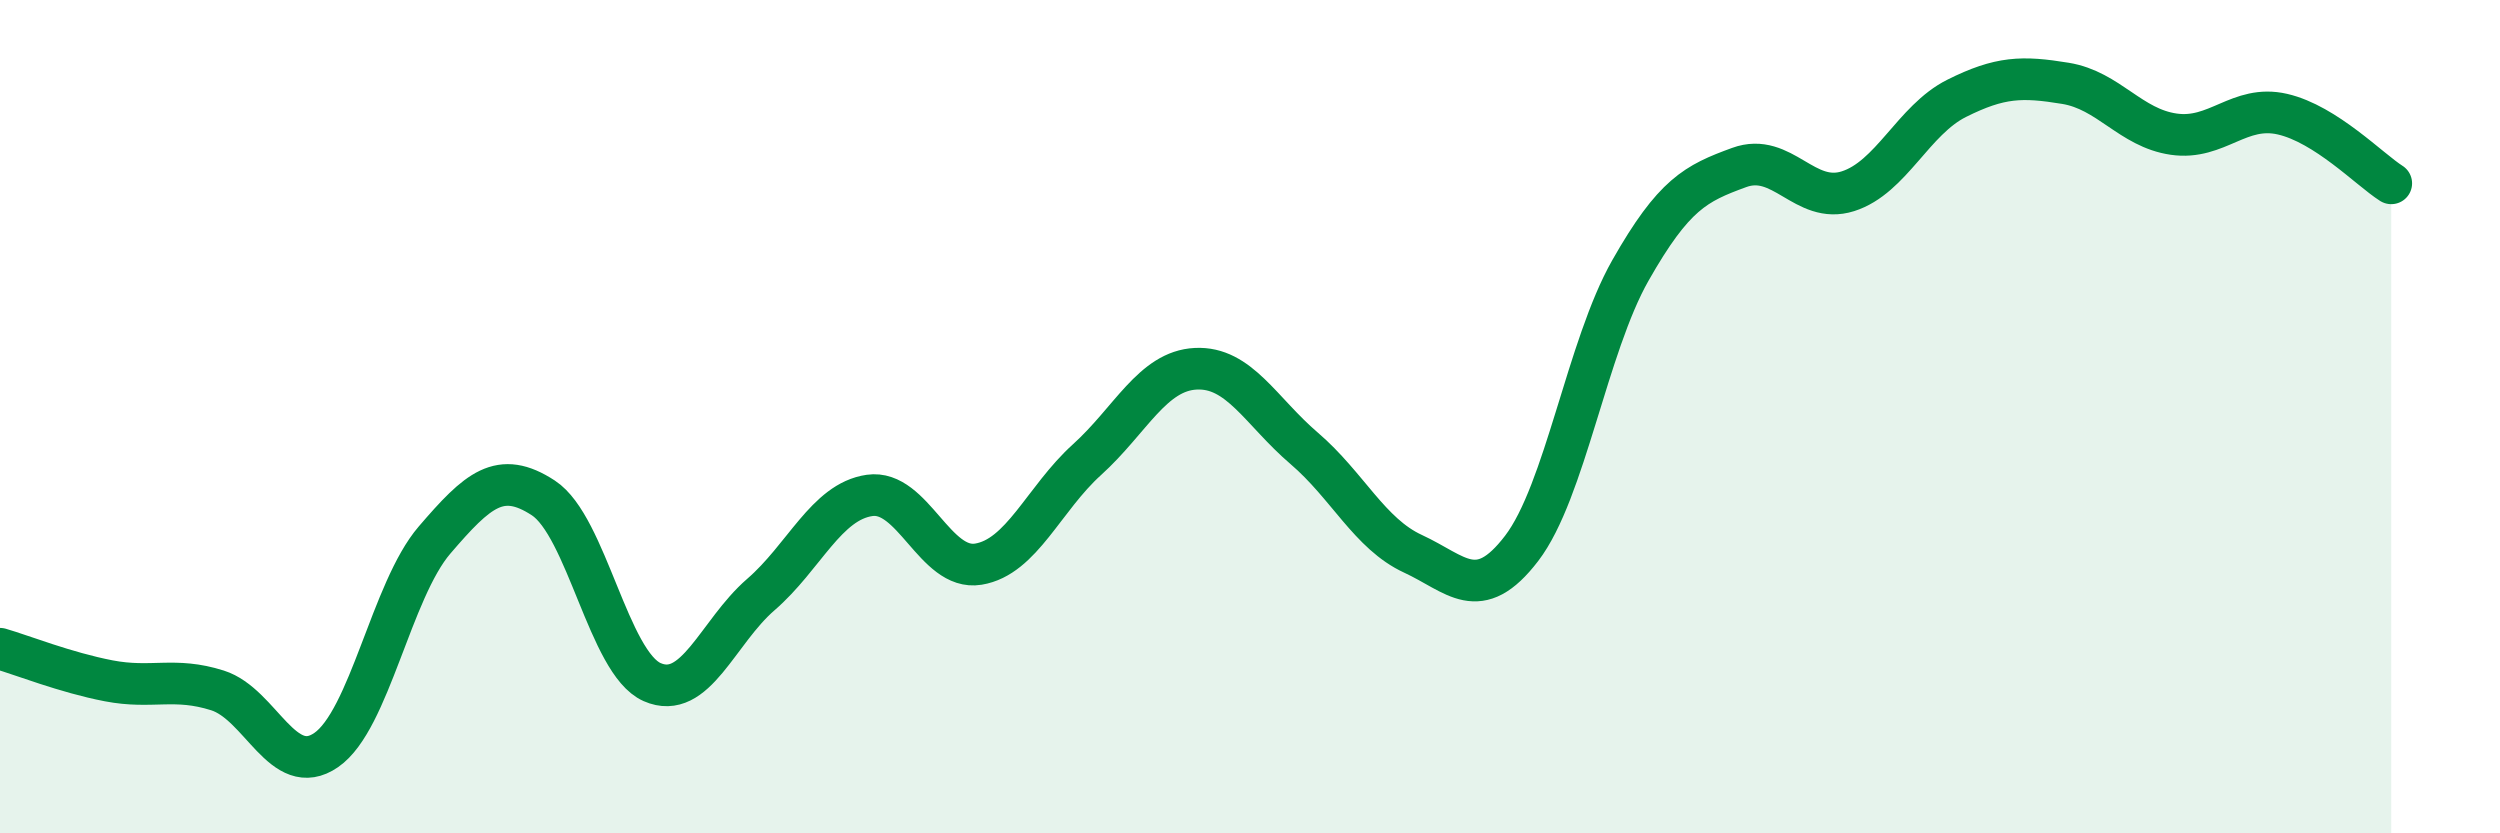
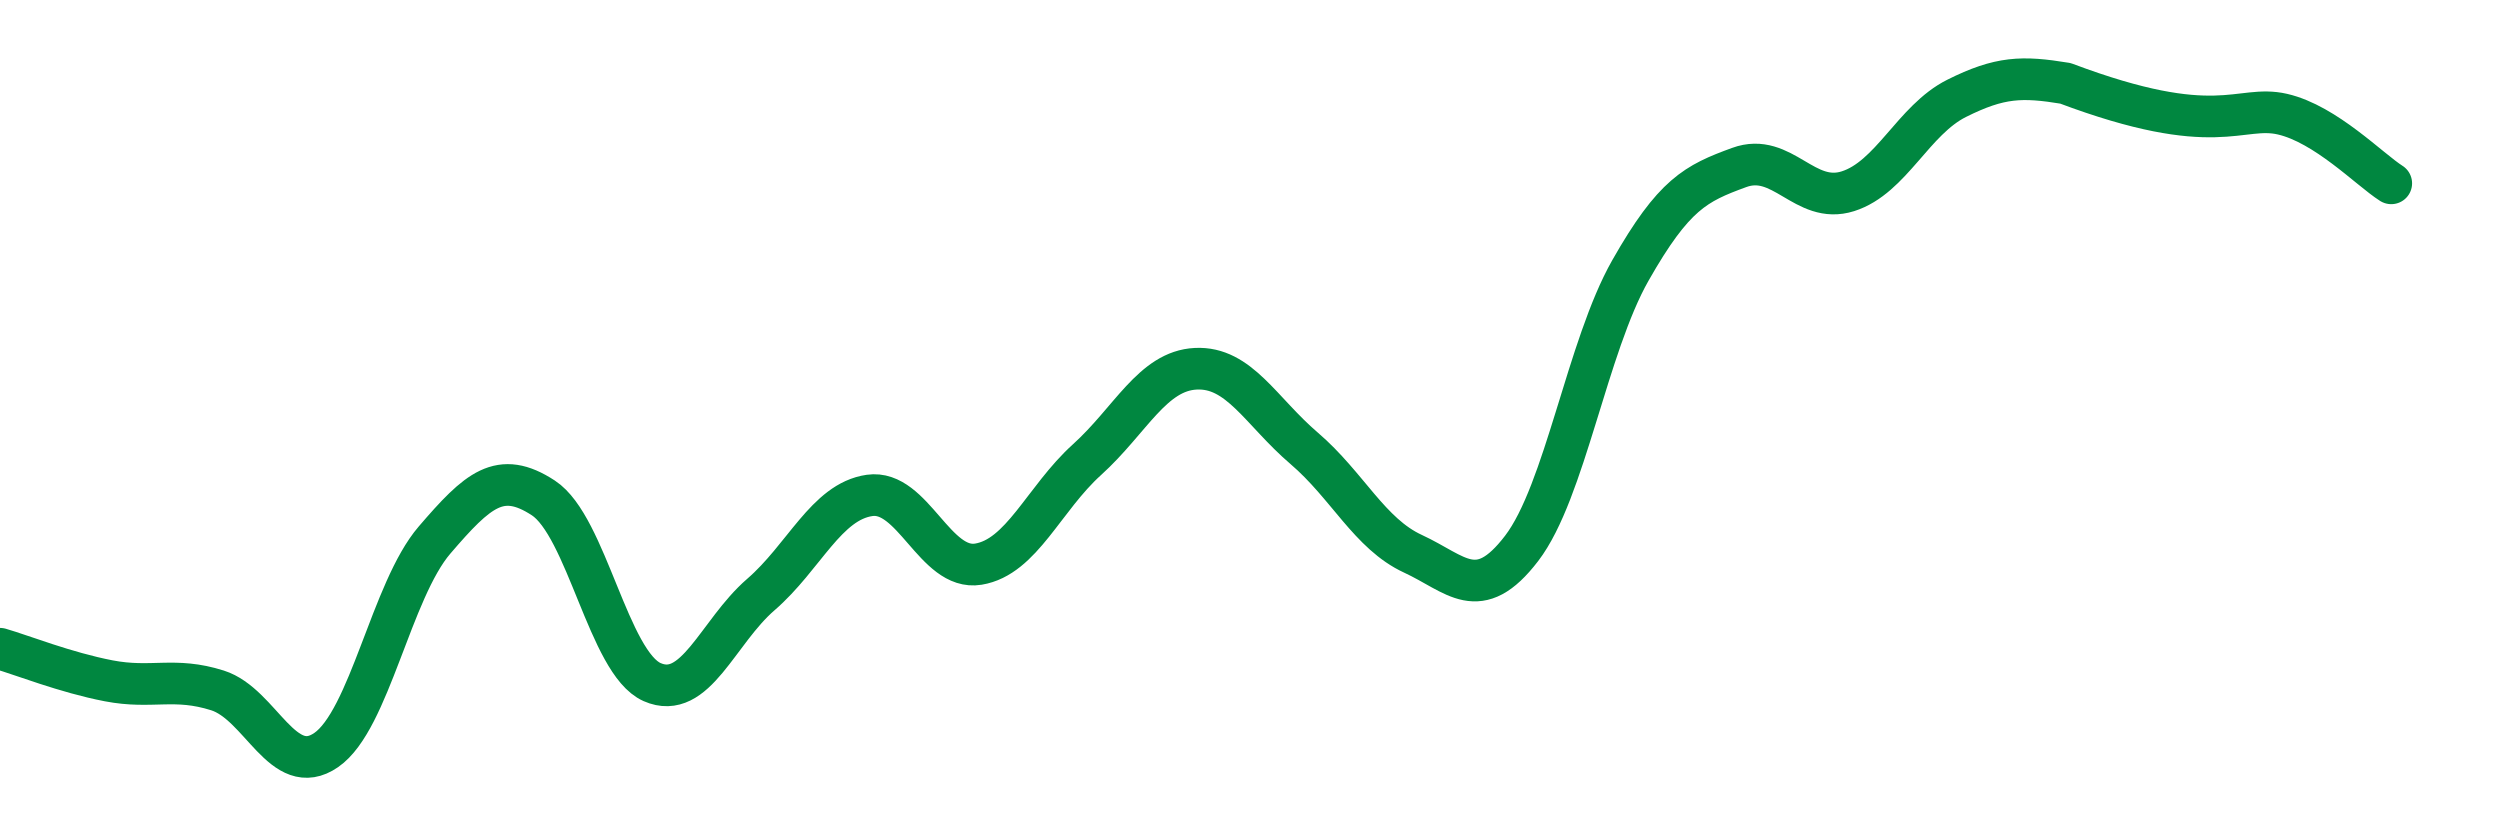
<svg xmlns="http://www.w3.org/2000/svg" width="60" height="20" viewBox="0 0 60 20">
-   <path d="M 0,15.57 C 0.52,15.72 1.57,16.14 2.61,16.34 C 3.65,16.54 4.18,16.24 5.22,16.57 C 6.26,16.9 6.79,18.72 7.83,18 C 8.87,17.28 9.39,14.17 10.43,12.96 C 11.47,11.75 12,11.27 13.04,11.95 C 14.08,12.63 14.61,15.91 15.65,16.37 C 16.69,16.83 17.22,15.17 18.26,14.27 C 19.3,13.37 19.83,12.04 20.87,11.89 C 21.91,11.74 22.44,13.71 23.48,13.54 C 24.52,13.37 25.05,11.97 26.09,11.03 C 27.13,10.09 27.66,8.9 28.7,8.85 C 29.74,8.8 30.26,9.87 31.3,10.76 C 32.34,11.65 32.87,12.81 33.91,13.29 C 34.95,13.77 35.48,14.52 36.52,13.16 C 37.56,11.8 38.09,8.32 39.13,6.49 C 40.17,4.66 40.7,4.4 41.74,4.02 C 42.78,3.64 43.31,4.92 44.35,4.59 C 45.39,4.26 45.92,2.88 46.96,2.36 C 48,1.84 48.53,1.83 49.57,2 C 50.61,2.17 51.13,3.07 52.17,3.22 C 53.21,3.37 53.74,2.5 54.78,2.74 C 55.82,2.98 56.87,4.07 57.39,4.4L57.39 20L0 20Z" fill="#008740" opacity="0.1" stroke-linecap="round" stroke-linejoin="round" />
-   <path d="M 0,15.57 C 0.52,15.72 1.57,16.14 2.61,16.34 C 3.65,16.54 4.18,16.24 5.22,16.57 C 6.26,16.9 6.79,18.72 7.83,18 C 8.87,17.28 9.39,14.17 10.43,12.96 C 11.47,11.75 12,11.27 13.04,11.95 C 14.08,12.63 14.61,15.91 15.65,16.37 C 16.69,16.83 17.22,15.17 18.26,14.27 C 19.3,13.37 19.83,12.04 20.87,11.89 C 21.91,11.74 22.44,13.71 23.48,13.54 C 24.52,13.37 25.05,11.97 26.09,11.03 C 27.13,10.09 27.66,8.9 28.7,8.85 C 29.74,8.8 30.26,9.87 31.3,10.76 C 32.34,11.65 32.87,12.81 33.91,13.29 C 34.95,13.77 35.48,14.52 36.52,13.16 C 37.56,11.8 38.09,8.32 39.13,6.49 C 40.17,4.66 40.7,4.4 41.74,4.02 C 42.78,3.64 43.31,4.92 44.35,4.59 C 45.39,4.26 45.92,2.88 46.96,2.36 C 48,1.84 48.53,1.83 49.57,2 C 50.61,2.17 51.13,3.07 52.17,3.22 C 53.21,3.37 53.74,2.5 54.78,2.74 C 55.82,2.98 56.87,4.07 57.39,4.4" stroke="#008740" stroke-width="1" fill="none" stroke-linecap="round" stroke-linejoin="round" />
+   <path d="M 0,15.57 C 0.52,15.72 1.57,16.14 2.61,16.34 C 3.65,16.54 4.18,16.24 5.22,16.57 C 6.26,16.9 6.79,18.72 7.83,18 C 8.87,17.28 9.39,14.17 10.43,12.96 C 11.47,11.75 12,11.27 13.04,11.95 C 14.08,12.63 14.61,15.91 15.65,16.37 C 16.69,16.83 17.22,15.17 18.26,14.27 C 19.3,13.37 19.83,12.04 20.87,11.89 C 21.91,11.74 22.44,13.71 23.48,13.54 C 24.52,13.37 25.05,11.97 26.09,11.03 C 27.13,10.09 27.66,8.9 28.7,8.85 C 29.74,8.8 30.26,9.87 31.3,10.76 C 32.34,11.65 32.87,12.81 33.91,13.29 C 34.95,13.77 35.48,14.52 36.52,13.16 C 37.56,11.8 38.09,8.32 39.13,6.49 C 40.17,4.66 40.7,4.4 41.74,4.02 C 42.78,3.64 43.31,4.92 44.35,4.59 C 45.39,4.26 45.92,2.88 46.96,2.36 C 48,1.84 48.53,1.83 49.57,2 C 53.21,3.37 53.74,2.5 54.78,2.74 C 55.82,2.98 56.87,4.07 57.39,4.4" stroke="#008740" stroke-width="1" fill="none" stroke-linecap="round" stroke-linejoin="round" />
</svg>